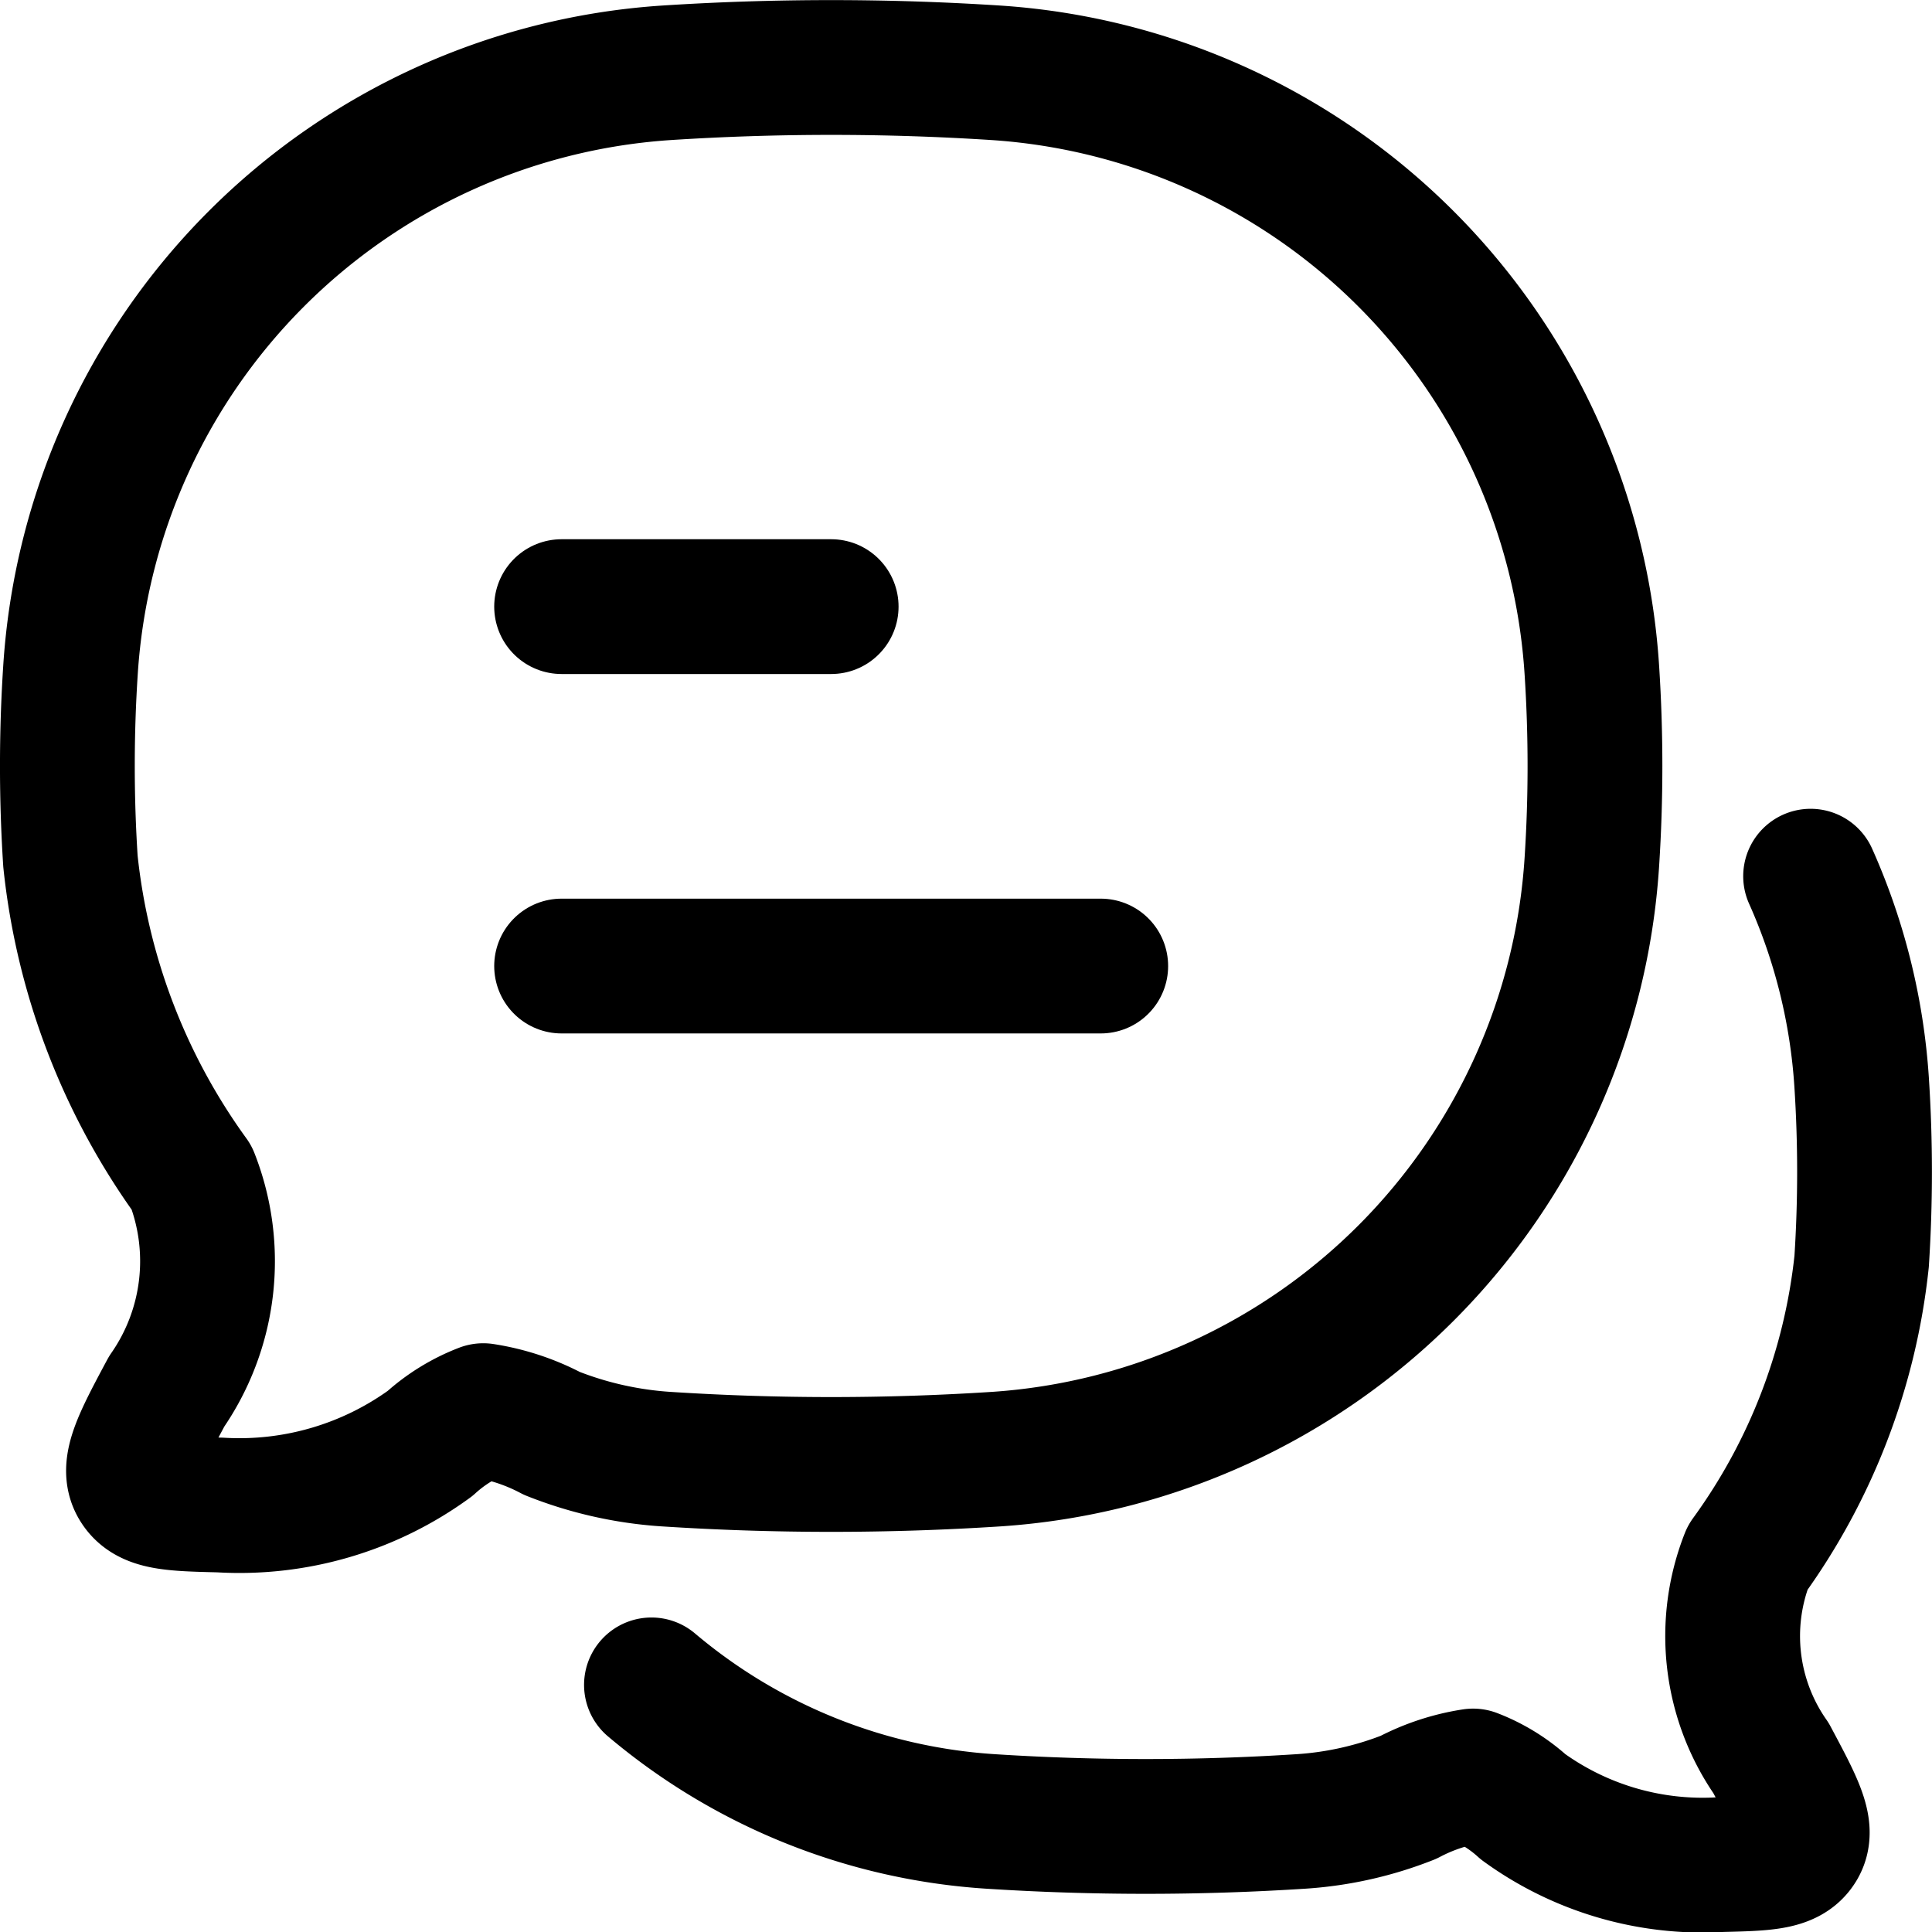
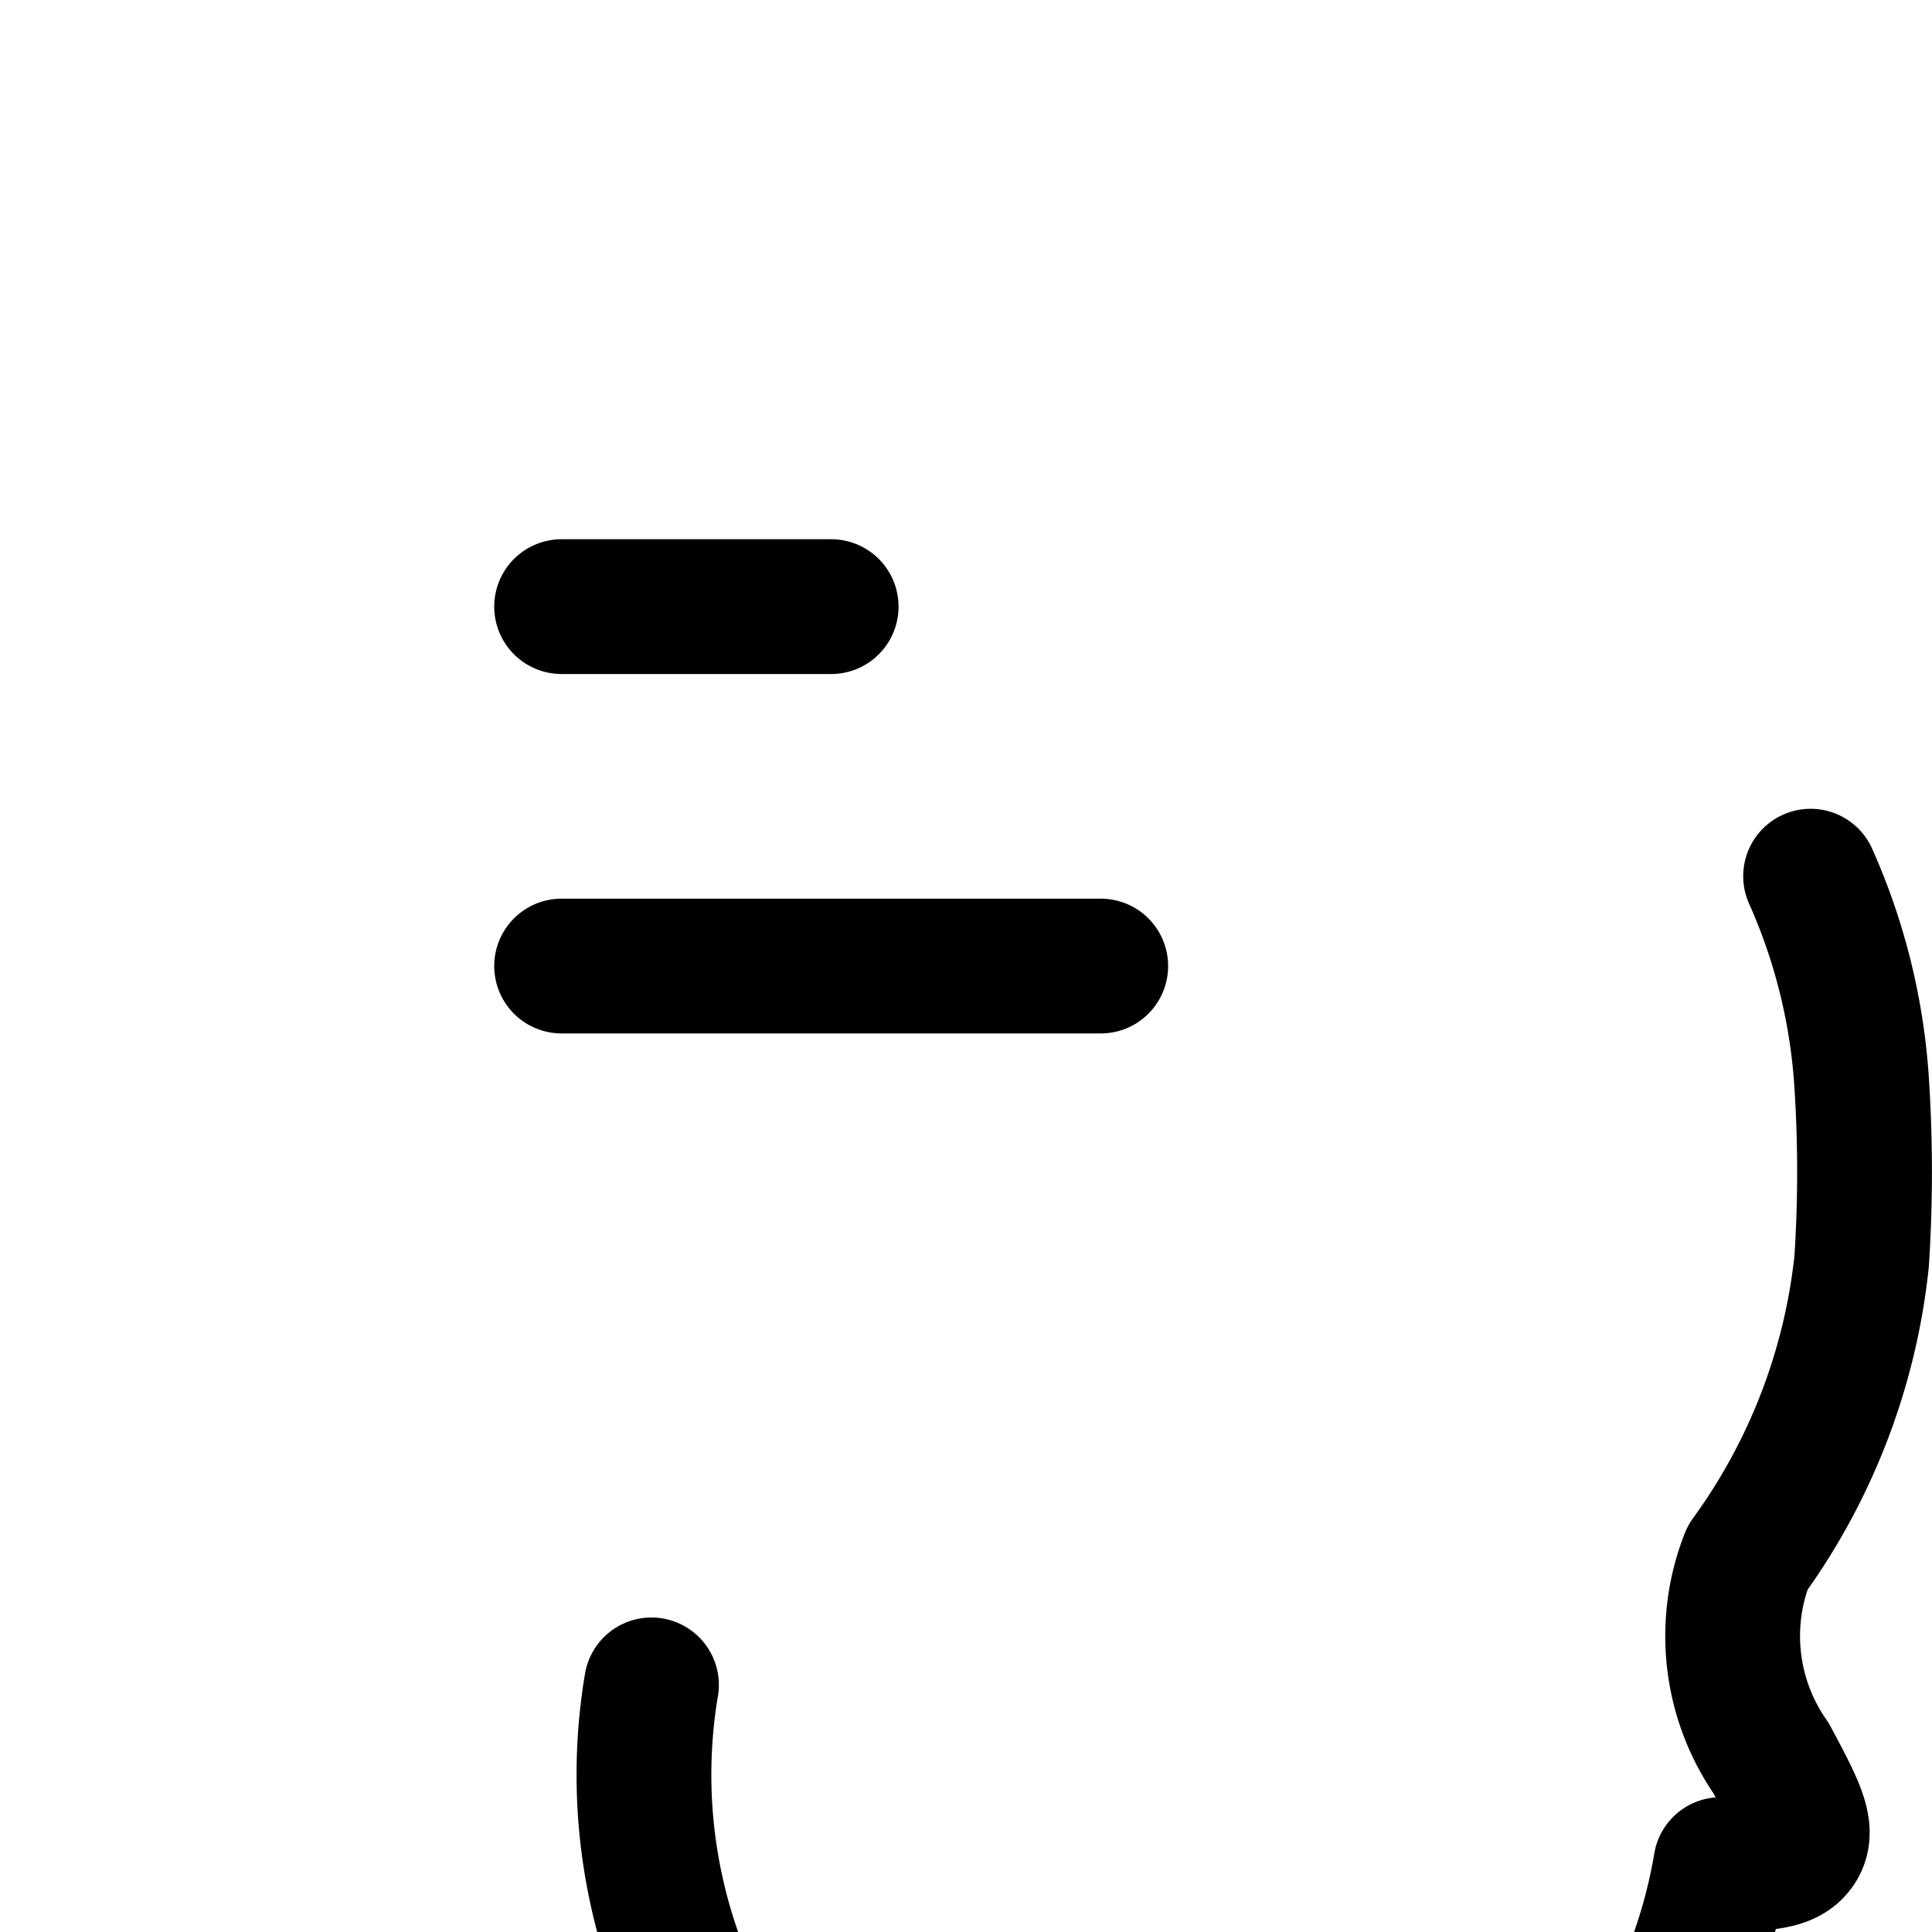
<svg xmlns="http://www.w3.org/2000/svg" width="21.501" height="21.501" viewBox="0 0 21.501 21.501">
  <g id="Group_79137" data-name="Group 79137" transform="translate(-22.25 -1.249)">
    <g id="Group_79140" data-name="Group 79140" transform="translate(21)">
      <path id="Path_243330" data-name="Path 243330" d="M7.5,12h6m-6-4h3" fill="none" stroke="#000" stroke-linecap="round" stroke-linejoin="round" stroke-width="1.5" />
-       <path id="Path_243331" data-name="Path 243331" d="M8.5,20a6.49,6.49,0,0,0,3.764,1.519,26.886,26.886,0,0,0,3.473,0,3.941,3.941,0,0,0,1.188-.268,2.284,2.284,0,0,1,.719-.237,1.776,1.776,0,0,1,.557.343A3.4,3.4,0,0,0,20.4,22c.5-.012.755-.018.868-.208s-.028-.452-.308-.977a2.372,2.372,0,0,1-.262-2.229,6.831,6.831,0,0,0,1.27-3.3,15.4,15.4,0,0,0,0-1.99A6.679,6.679,0,0,0,21.4,11" fill="none" stroke="#000" stroke-linecap="round" stroke-linejoin="round" stroke-width="1.5" />
-       <path id="Path_243332" data-name="Path 243332" d="M12.345,17.487a7.117,7.117,0,0,0,6.621-6.652,16.478,16.478,0,0,0,0-2.122A7.117,7.117,0,0,0,12.345,2.06a28.468,28.468,0,0,0-3.69,0A7.117,7.117,0,0,0,2.034,8.712a16.478,16.478,0,0,0,0,2.122,7.3,7.3,0,0,0,1.35,3.523,2.539,2.539,0,0,1-.279,2.377c-.3.56-.447.84-.328,1.042s.387.209.922.222a3.6,3.6,0,0,0,2.337-.685,1.882,1.882,0,0,1,.592-.365,2.417,2.417,0,0,1,.764.253,4.176,4.176,0,0,0,1.263.286A28.485,28.485,0,0,0,12.345,17.487Z" fill="none" stroke="#000" stroke-linejoin="round" stroke-width="1.5" />
+       <path id="Path_243331" data-name="Path 243331" d="M8.5,20A3.4,3.4,0,0,0,20.4,22c.5-.012.755-.018.868-.208s-.028-.452-.308-.977a2.372,2.372,0,0,1-.262-2.229,6.831,6.831,0,0,0,1.27-3.3,15.4,15.4,0,0,0,0-1.99A6.679,6.679,0,0,0,21.4,11" fill="none" stroke="#000" stroke-linecap="round" stroke-linejoin="round" stroke-width="1.5" />
    </g>
  </g>
</svg>